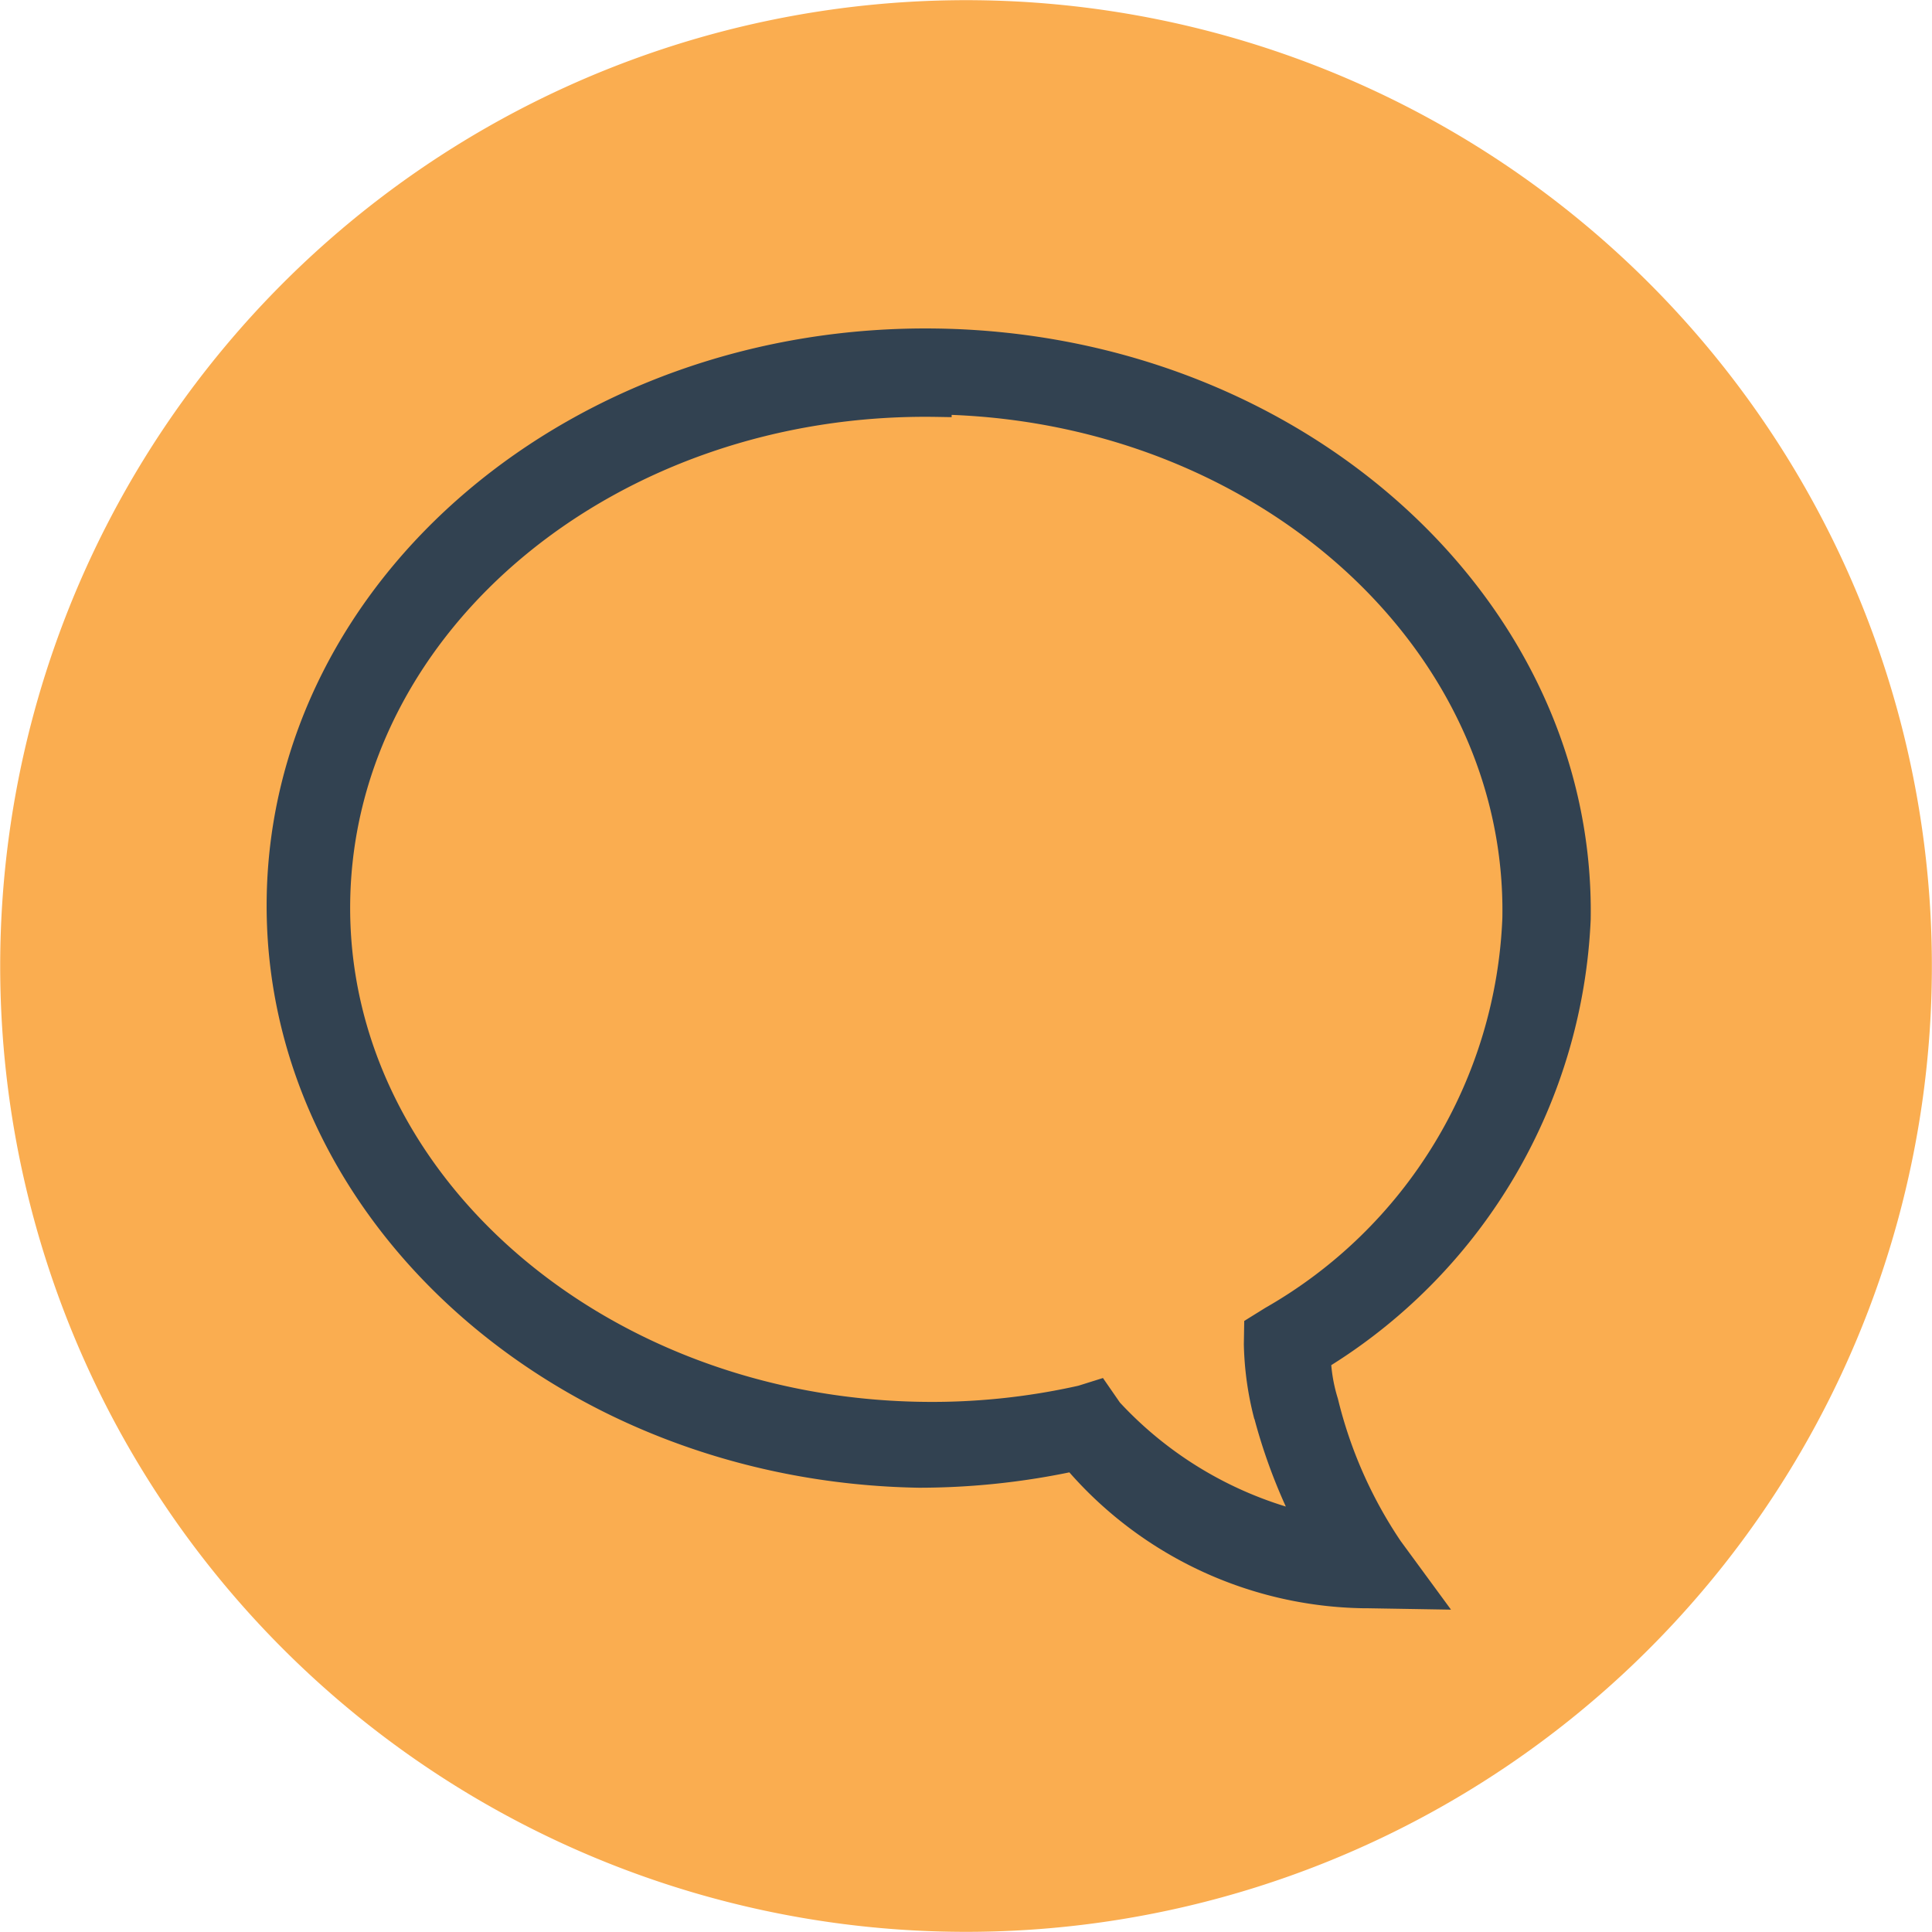
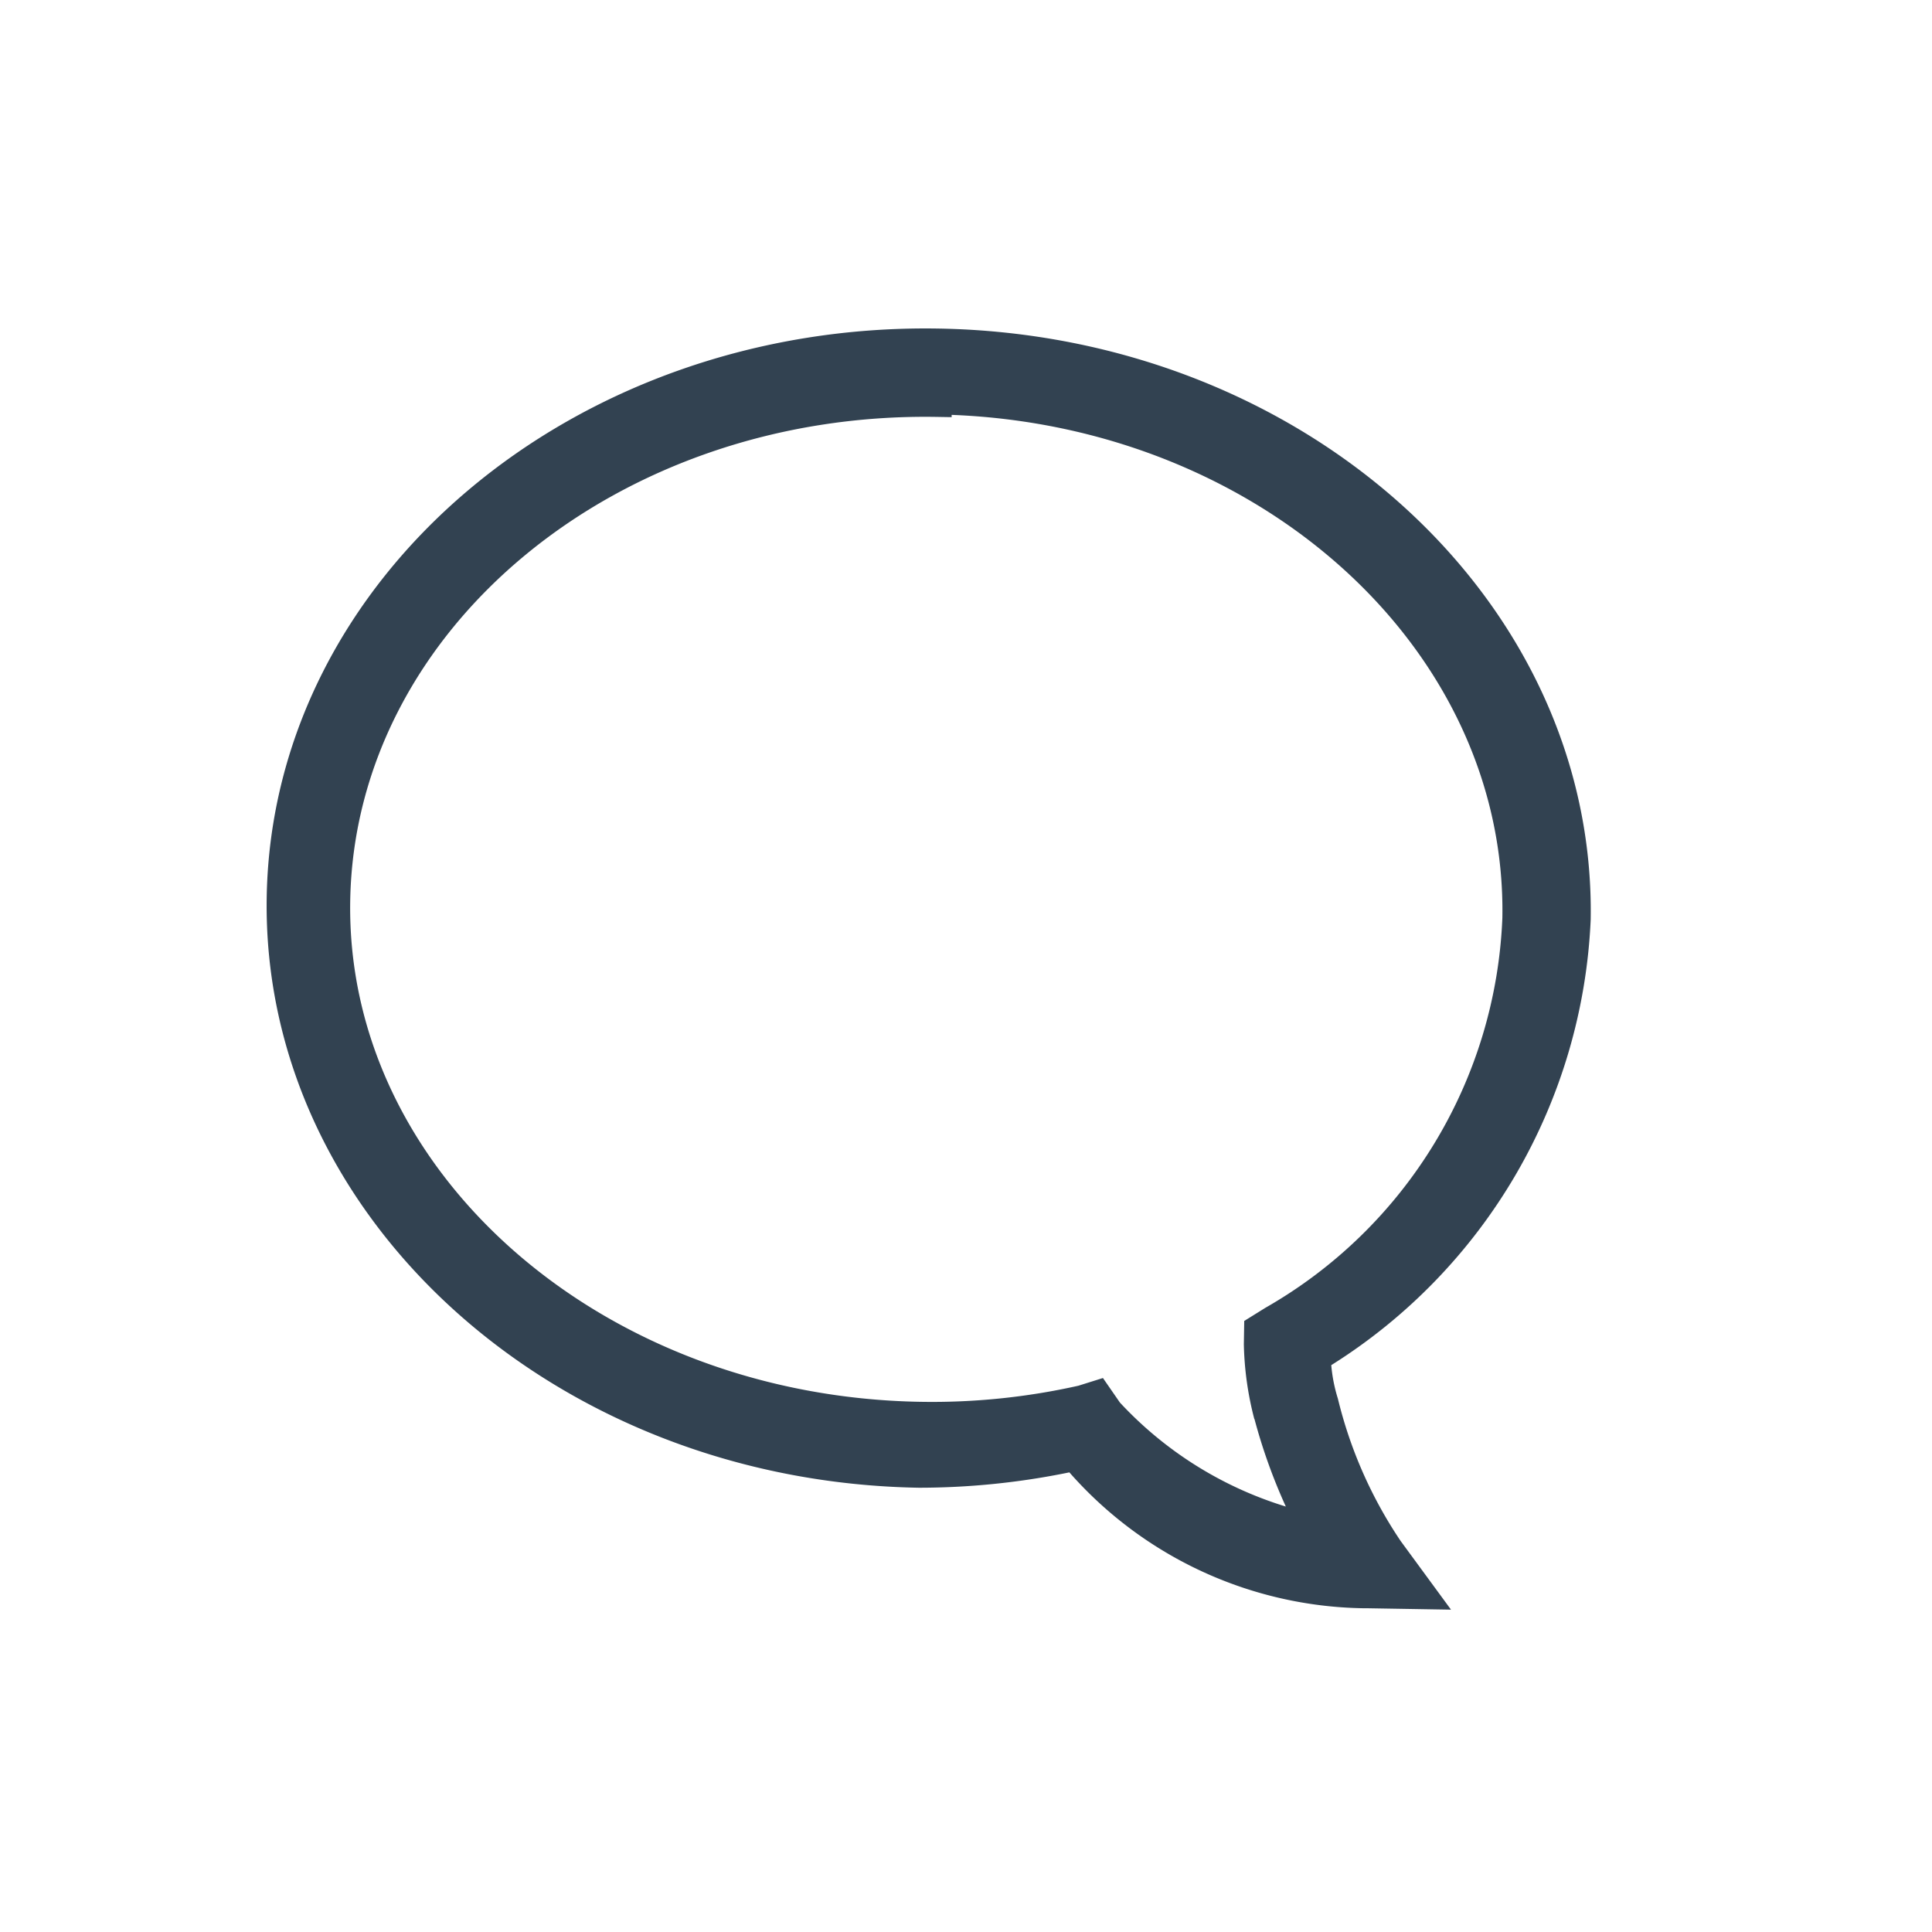
<svg xmlns="http://www.w3.org/2000/svg" width="85" height="85" viewBox="0 0 85 85">
  <defs>
    <style>.a{fill:#faad50;}.b{fill:#324251;}</style>
  </defs>
-   <path class="a" d="M79.19,87.8A42.493,42.493,0,1,1,63.937,29.671,42.493,42.493,0,0,1,79.19,87.8" transform="translate(0 -23.861)" />
  <g transform="translate(11.731 14.451)">
    <g transform="translate(0 0)">
      <path class="b" d="M34.614,30.937c16.058.269,28.932,11.925,28.7,26A24.4,24.4,0,0,1,51.9,76.543a6.891,6.891,0,0,0,.291,1.473,19.375,19.375,0,0,0,2.762,6.264l2.215,3.02-3.707-.062-.16,0A17.586,17.586,0,0,1,40.378,81.26a32.92,32.92,0,0,1-6.617.676C17.7,81.667,4.828,70.008,5.064,55.949S18.556,30.668,34.614,30.937m13.9,47.975a14.076,14.076,0,0,1-.46-3.289l.017-1.025L49,74.021A20.7,20.7,0,0,0,59.428,56.859c.2-11.792-10.615-21.6-24.23-22.124l0,.1-.647-.011C20.516,34.586,8.939,44.136,8.738,56.114c-.2,11.919,11.052,21.807,25.086,22.042h.015a29.409,29.409,0,0,0,6.936-.708l1.08-.339.746,1.079a16.59,16.59,0,0,0,7.3,4.576,24.6,24.6,0,0,1-1.38-3.853" transform="translate(-5.061 -30.933)" />
    </g>
  </g>
</svg>